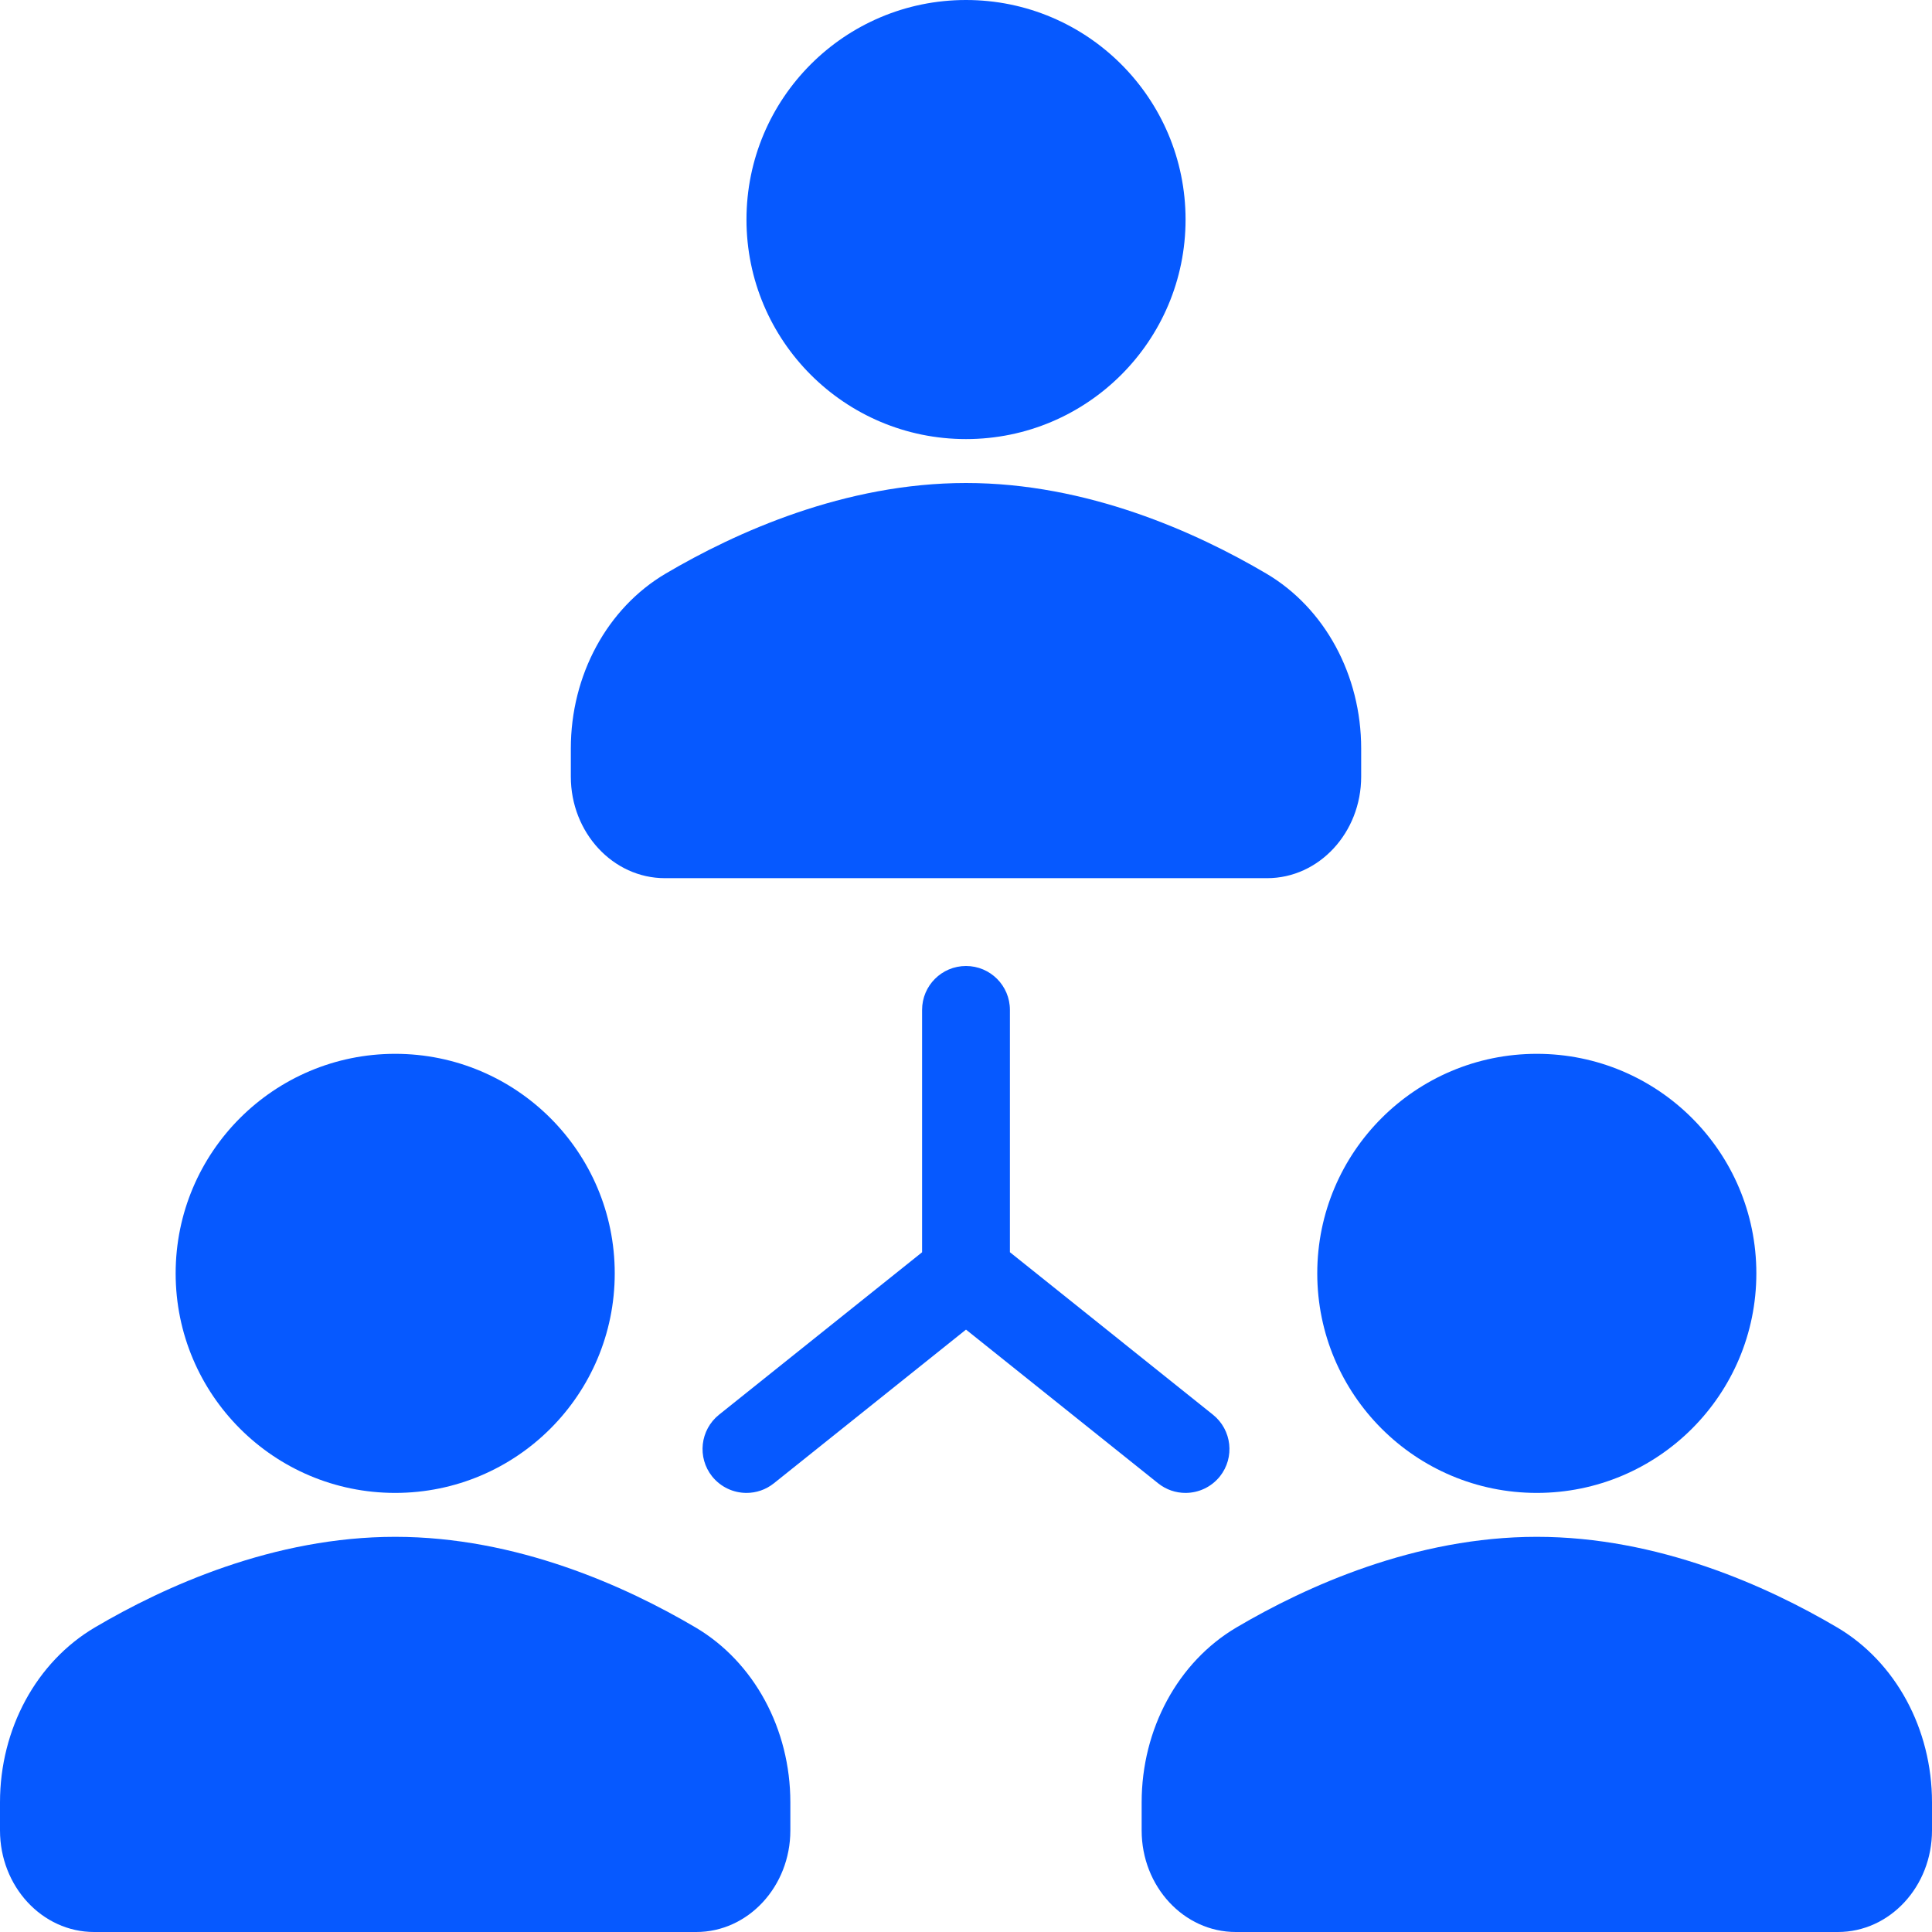
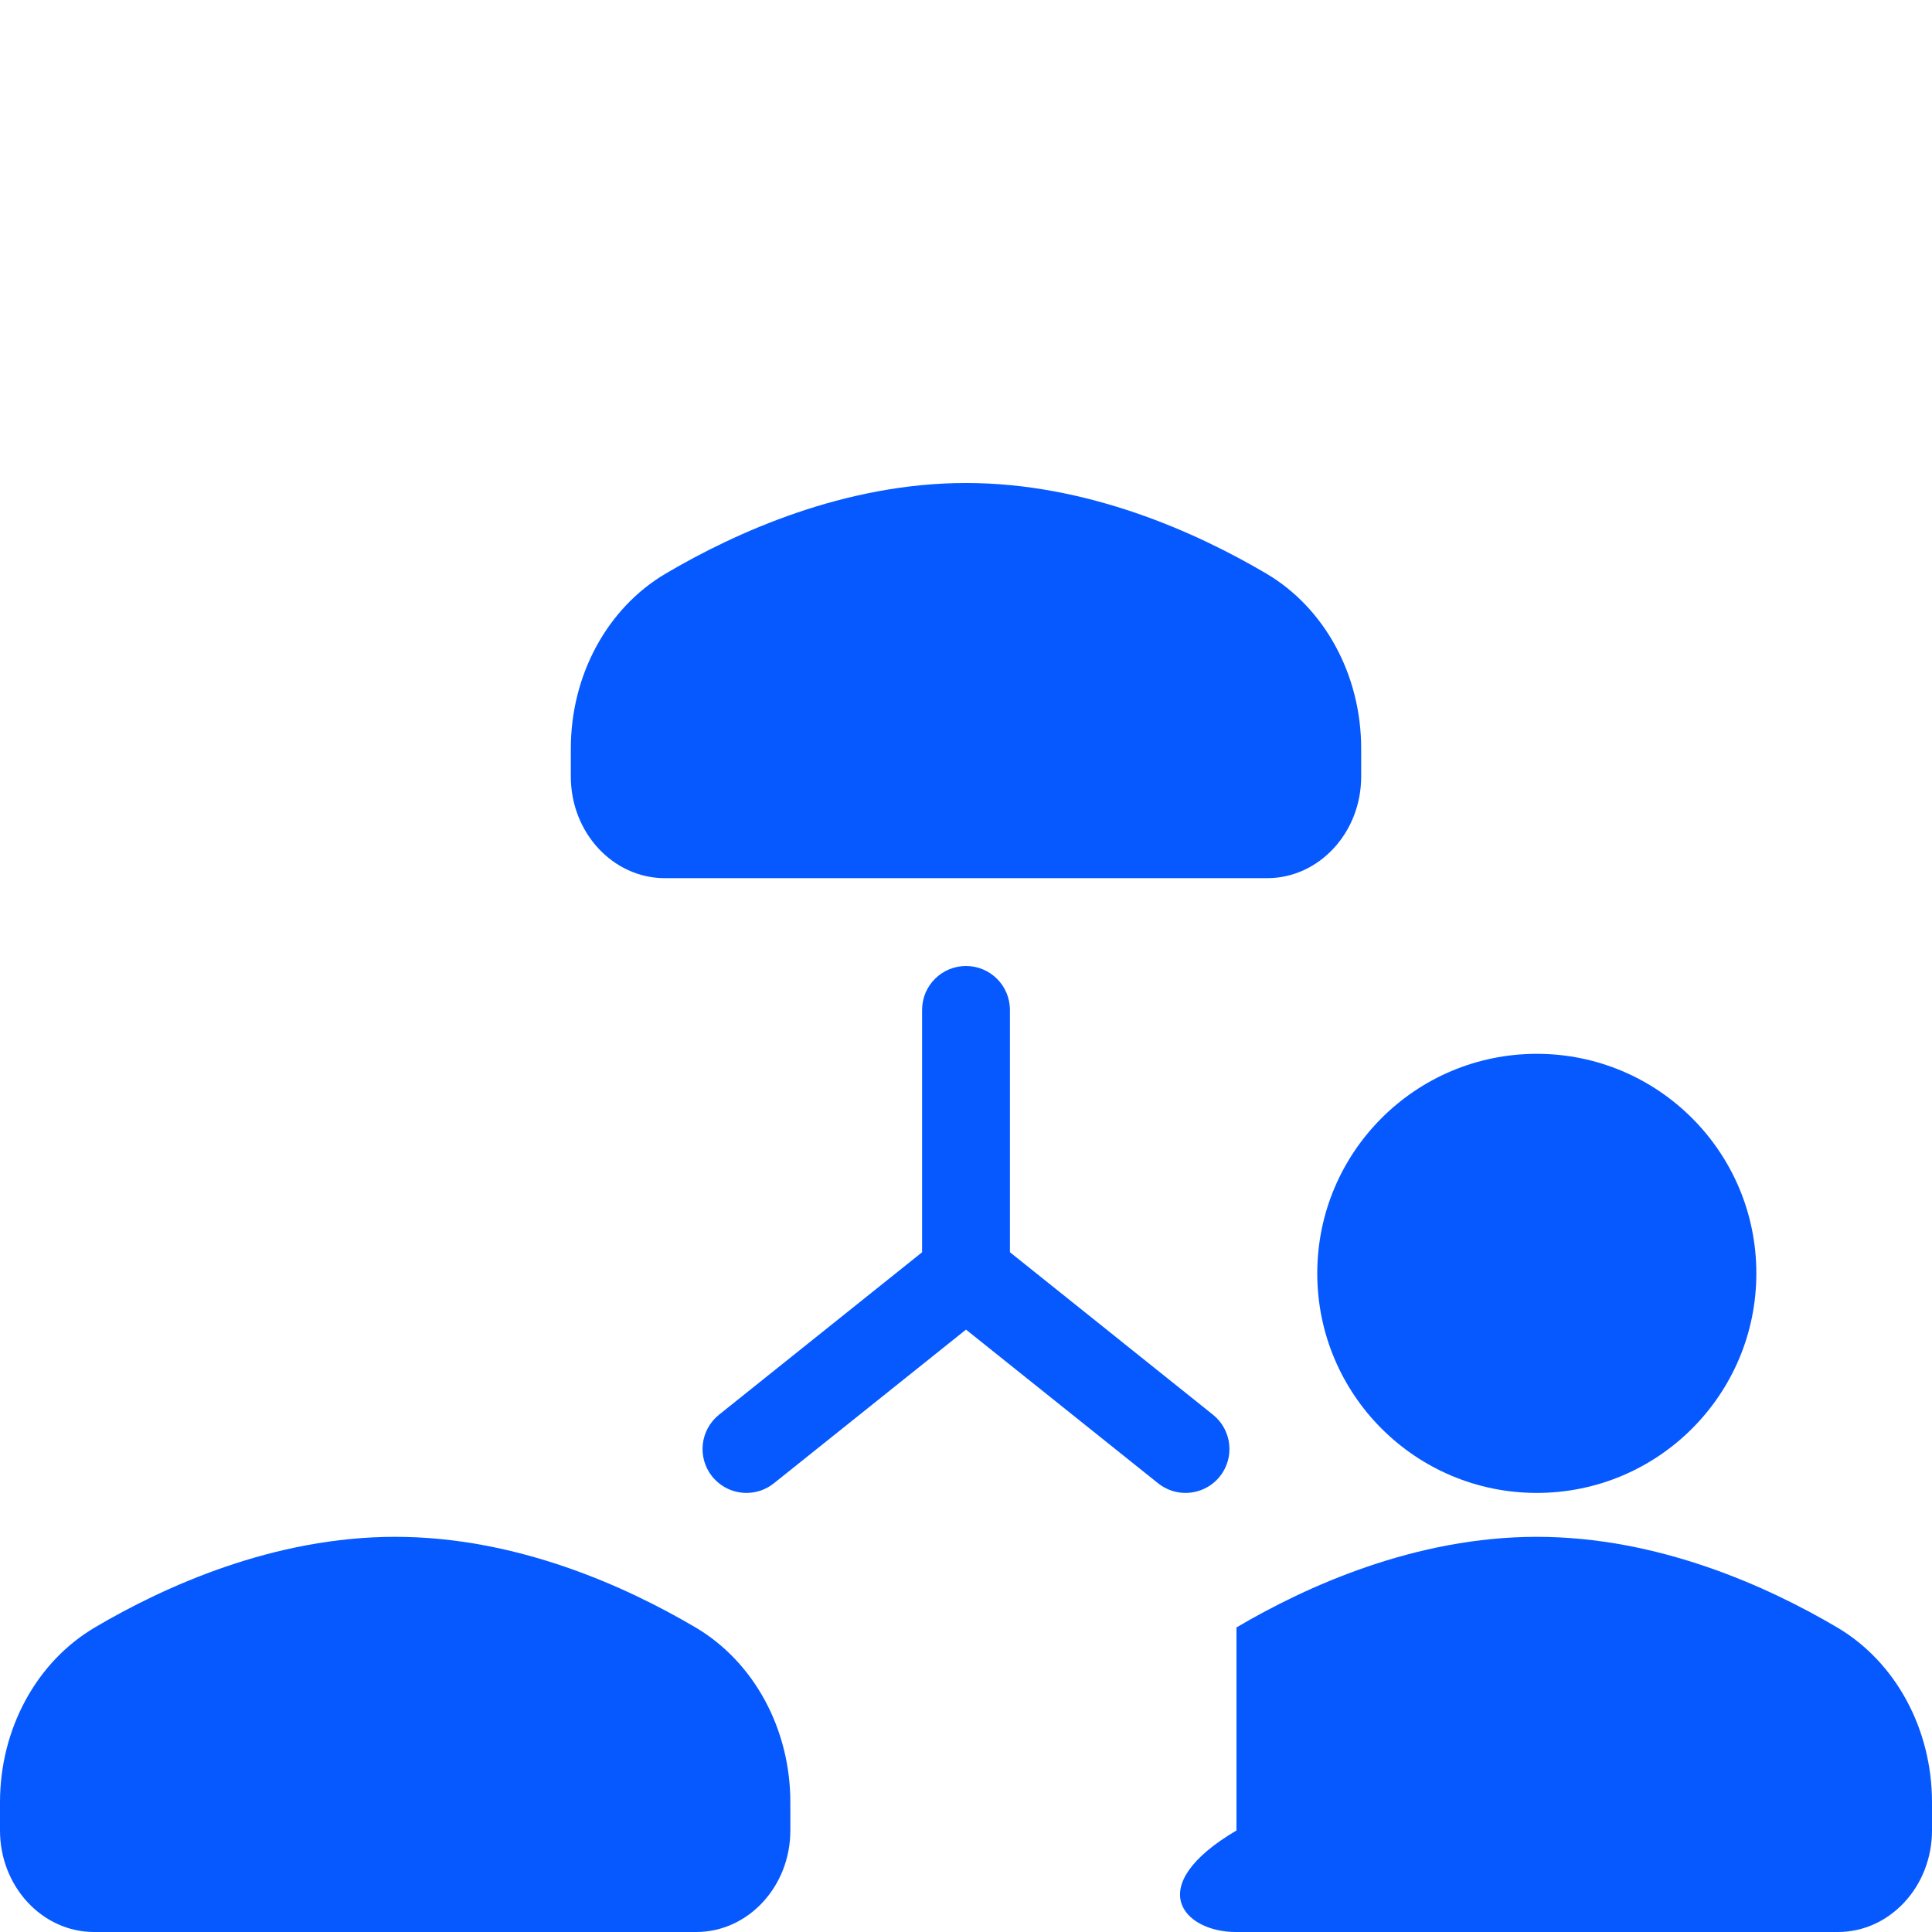
<svg xmlns="http://www.w3.org/2000/svg" width="48" height="48" viewBox="0 0 48 48" fill="none">
  <g clip-path="url(#clip0_2891_29934)">
-     <path d="M24 10.909C27.012 10.909 29.455 8.467 29.455 5.455C29.455 2.442 27.012 0 24 0C20.988 0 18.546 2.442 18.546 5.455C18.546 8.467 20.988 10.909 24 10.909Z" fill="#0659FF" />
    <path d="M16.519 21.818H31.481C32.77 21.818 33.818 20.687 33.818 19.295V18.597C33.818 16.774 32.916 15.109 31.462 14.251C29.72 13.224 27.012 12 24 12C20.988 12 18.28 13.224 16.538 14.251C15.084 15.109 14.182 16.774 14.182 18.597V19.295C14.182 20.687 15.23 21.818 16.519 21.818Z" fill="#0659FF" />
-     <path d="M9.818 37.091C12.831 37.091 15.273 34.649 15.273 31.636C15.273 28.624 12.831 26.182 9.818 26.182C6.806 26.182 4.364 28.624 4.364 31.636C4.364 34.649 6.806 37.091 9.818 37.091Z" fill="#0659FF" />
    <path d="M17.28 40.433C15.538 39.406 12.83 38.182 9.818 38.182C6.806 38.182 4.098 39.406 2.357 40.433C0.902 41.291 0 42.956 0 44.778V45.477C0 46.868 1.048 48 2.337 48H17.299C18.588 48 19.636 46.868 19.636 45.477V44.778C19.636 42.956 18.734 41.291 17.28 40.433Z" fill="#0659FF" />
    <path d="M38.182 37.091C41.194 37.091 43.636 34.649 43.636 31.636C43.636 28.624 41.194 26.182 38.182 26.182C35.169 26.182 32.727 28.624 32.727 31.636C32.727 34.649 35.169 37.091 38.182 37.091Z" fill="#0659FF" />
-     <path d="M45.644 40.433C43.902 39.406 41.194 38.182 38.182 38.182C35.17 38.182 32.462 39.406 30.72 40.433C29.266 41.291 28.364 42.956 28.364 44.779V45.477C28.364 46.869 29.412 48 30.701 48H45.663C46.952 48 48 46.869 48 45.477V44.779C48 42.956 47.098 41.291 45.644 40.433Z" fill="#0659FF" />
+     <path d="M45.644 40.433C43.902 39.406 41.194 38.182 38.182 38.182C35.17 38.182 32.462 39.406 30.72 40.433V45.477C28.364 46.869 29.412 48 30.701 48H45.663C46.952 48 48 46.869 48 45.477V44.779C48 42.956 47.098 41.291 45.644 40.433Z" fill="#0659FF" />
    <path d="M29.453 37.091C29.774 37.091 30.091 36.95 30.307 36.682C30.683 36.211 30.606 35.525 30.136 35.148L25.091 31.111V25.091C25.091 24.488 24.603 24 24 24C23.397 24 22.909 24.488 22.909 25.091V31.112L17.864 35.148C17.394 35.525 17.317 36.211 17.693 36.682C17.91 36.95 18.226 37.091 18.547 37.091C18.785 37.091 19.026 37.013 19.227 36.852L24 33.034L28.773 36.852C28.974 37.013 29.215 37.091 29.453 37.091Z" fill="#0659FF" />
  </g>
  <defs>
    <clipPath id="clip0_2891_29934">
      <rect width="48" height="48" fill="white" />
    </clipPath>
  </defs>
</svg>